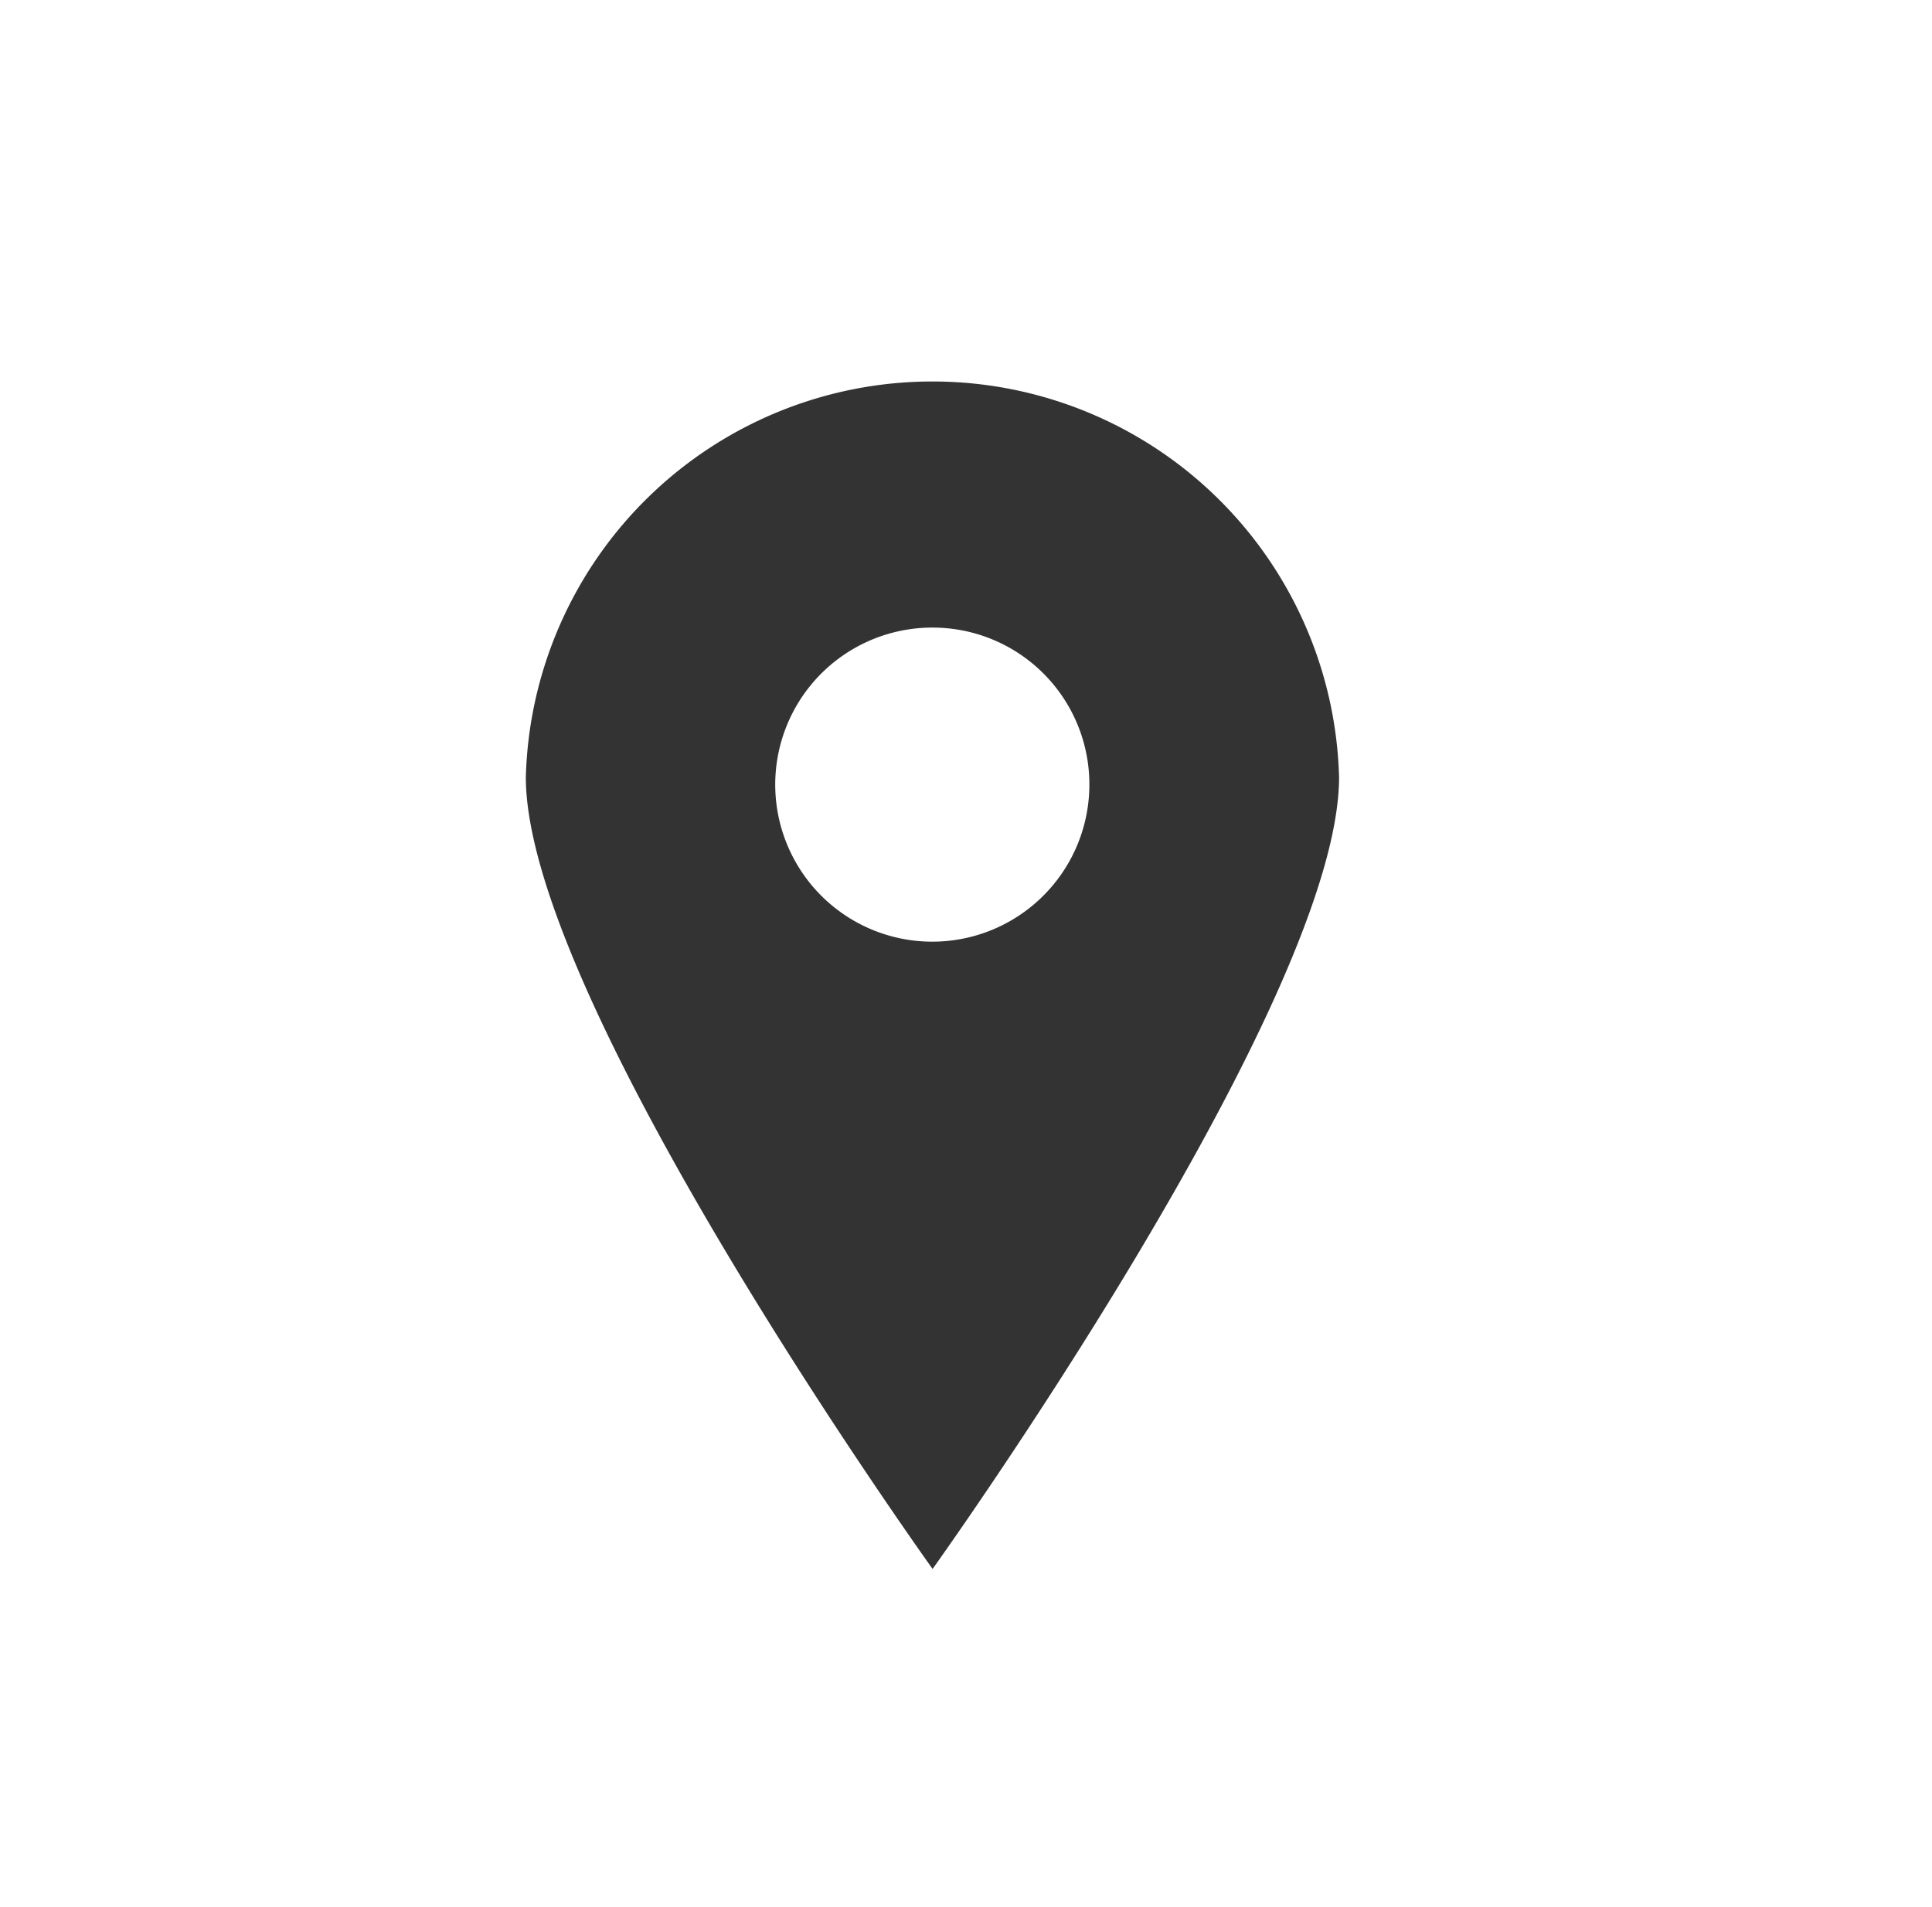
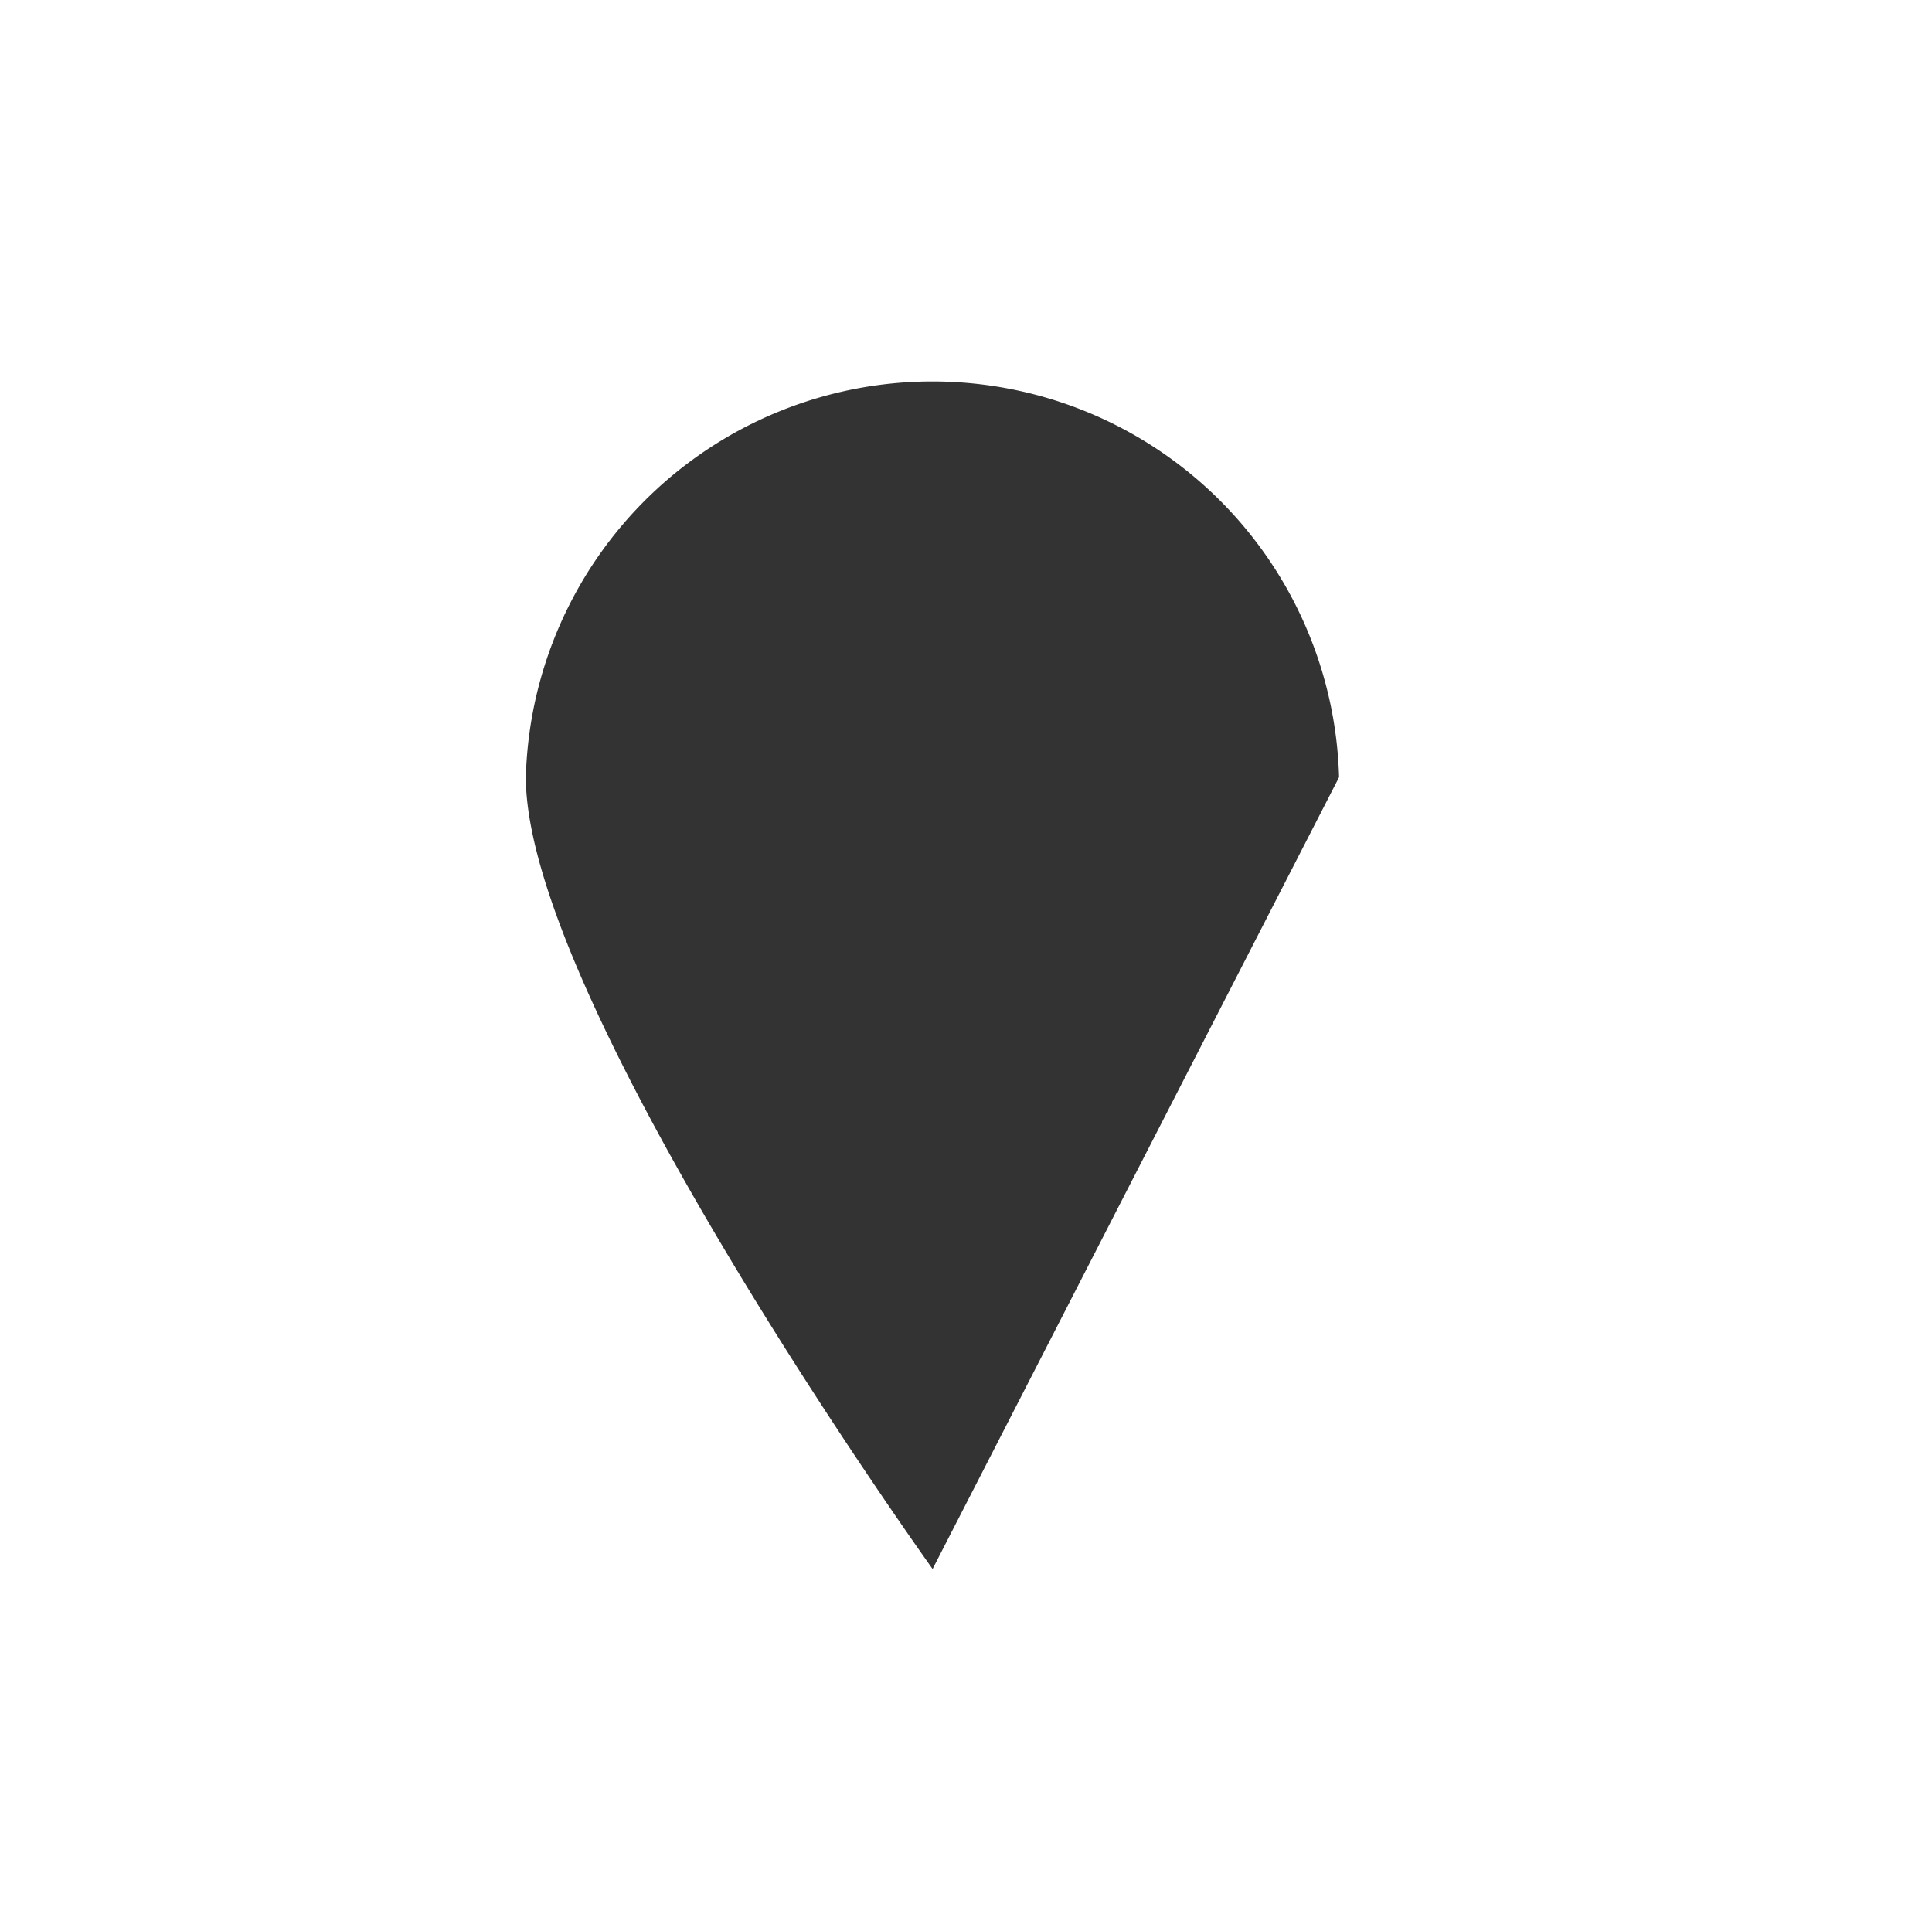
<svg xmlns="http://www.w3.org/2000/svg" viewBox="0 0 65.07 64.24">
  <rect x="0" y="0" width="65.07" height="64.24" fill="#333333" stroke="none" />
  <defs>
    <style>.cls-1{fill:#fff;}</style>
  </defs>
  <title>icon_map</title>
  <g id="レイヤー_2" data-name="レイヤー 2">
    <g id="design">
-       <path class="cls-1" d="M31.41,21.14a5.29,5.29,0,1,0,5.28,5.28A5.28,5.28,0,0,0,31.41,21.14Z" />
-       <path class="cls-1" d="M0,0V64.24H65.07V0ZM31.41,52.85s-13.7-19.1-13.7-26.67a13.7,13.7,0,0,1,27.39,0C45.1,33.75,31.41,52.85,31.41,52.85Z" />
+       <path class="cls-1" d="M0,0V64.24H65.07V0ZM31.41,52.85s-13.7-19.1-13.7-26.67a13.7,13.7,0,0,1,27.39,0Z" />
    </g>
  </g>
</svg>